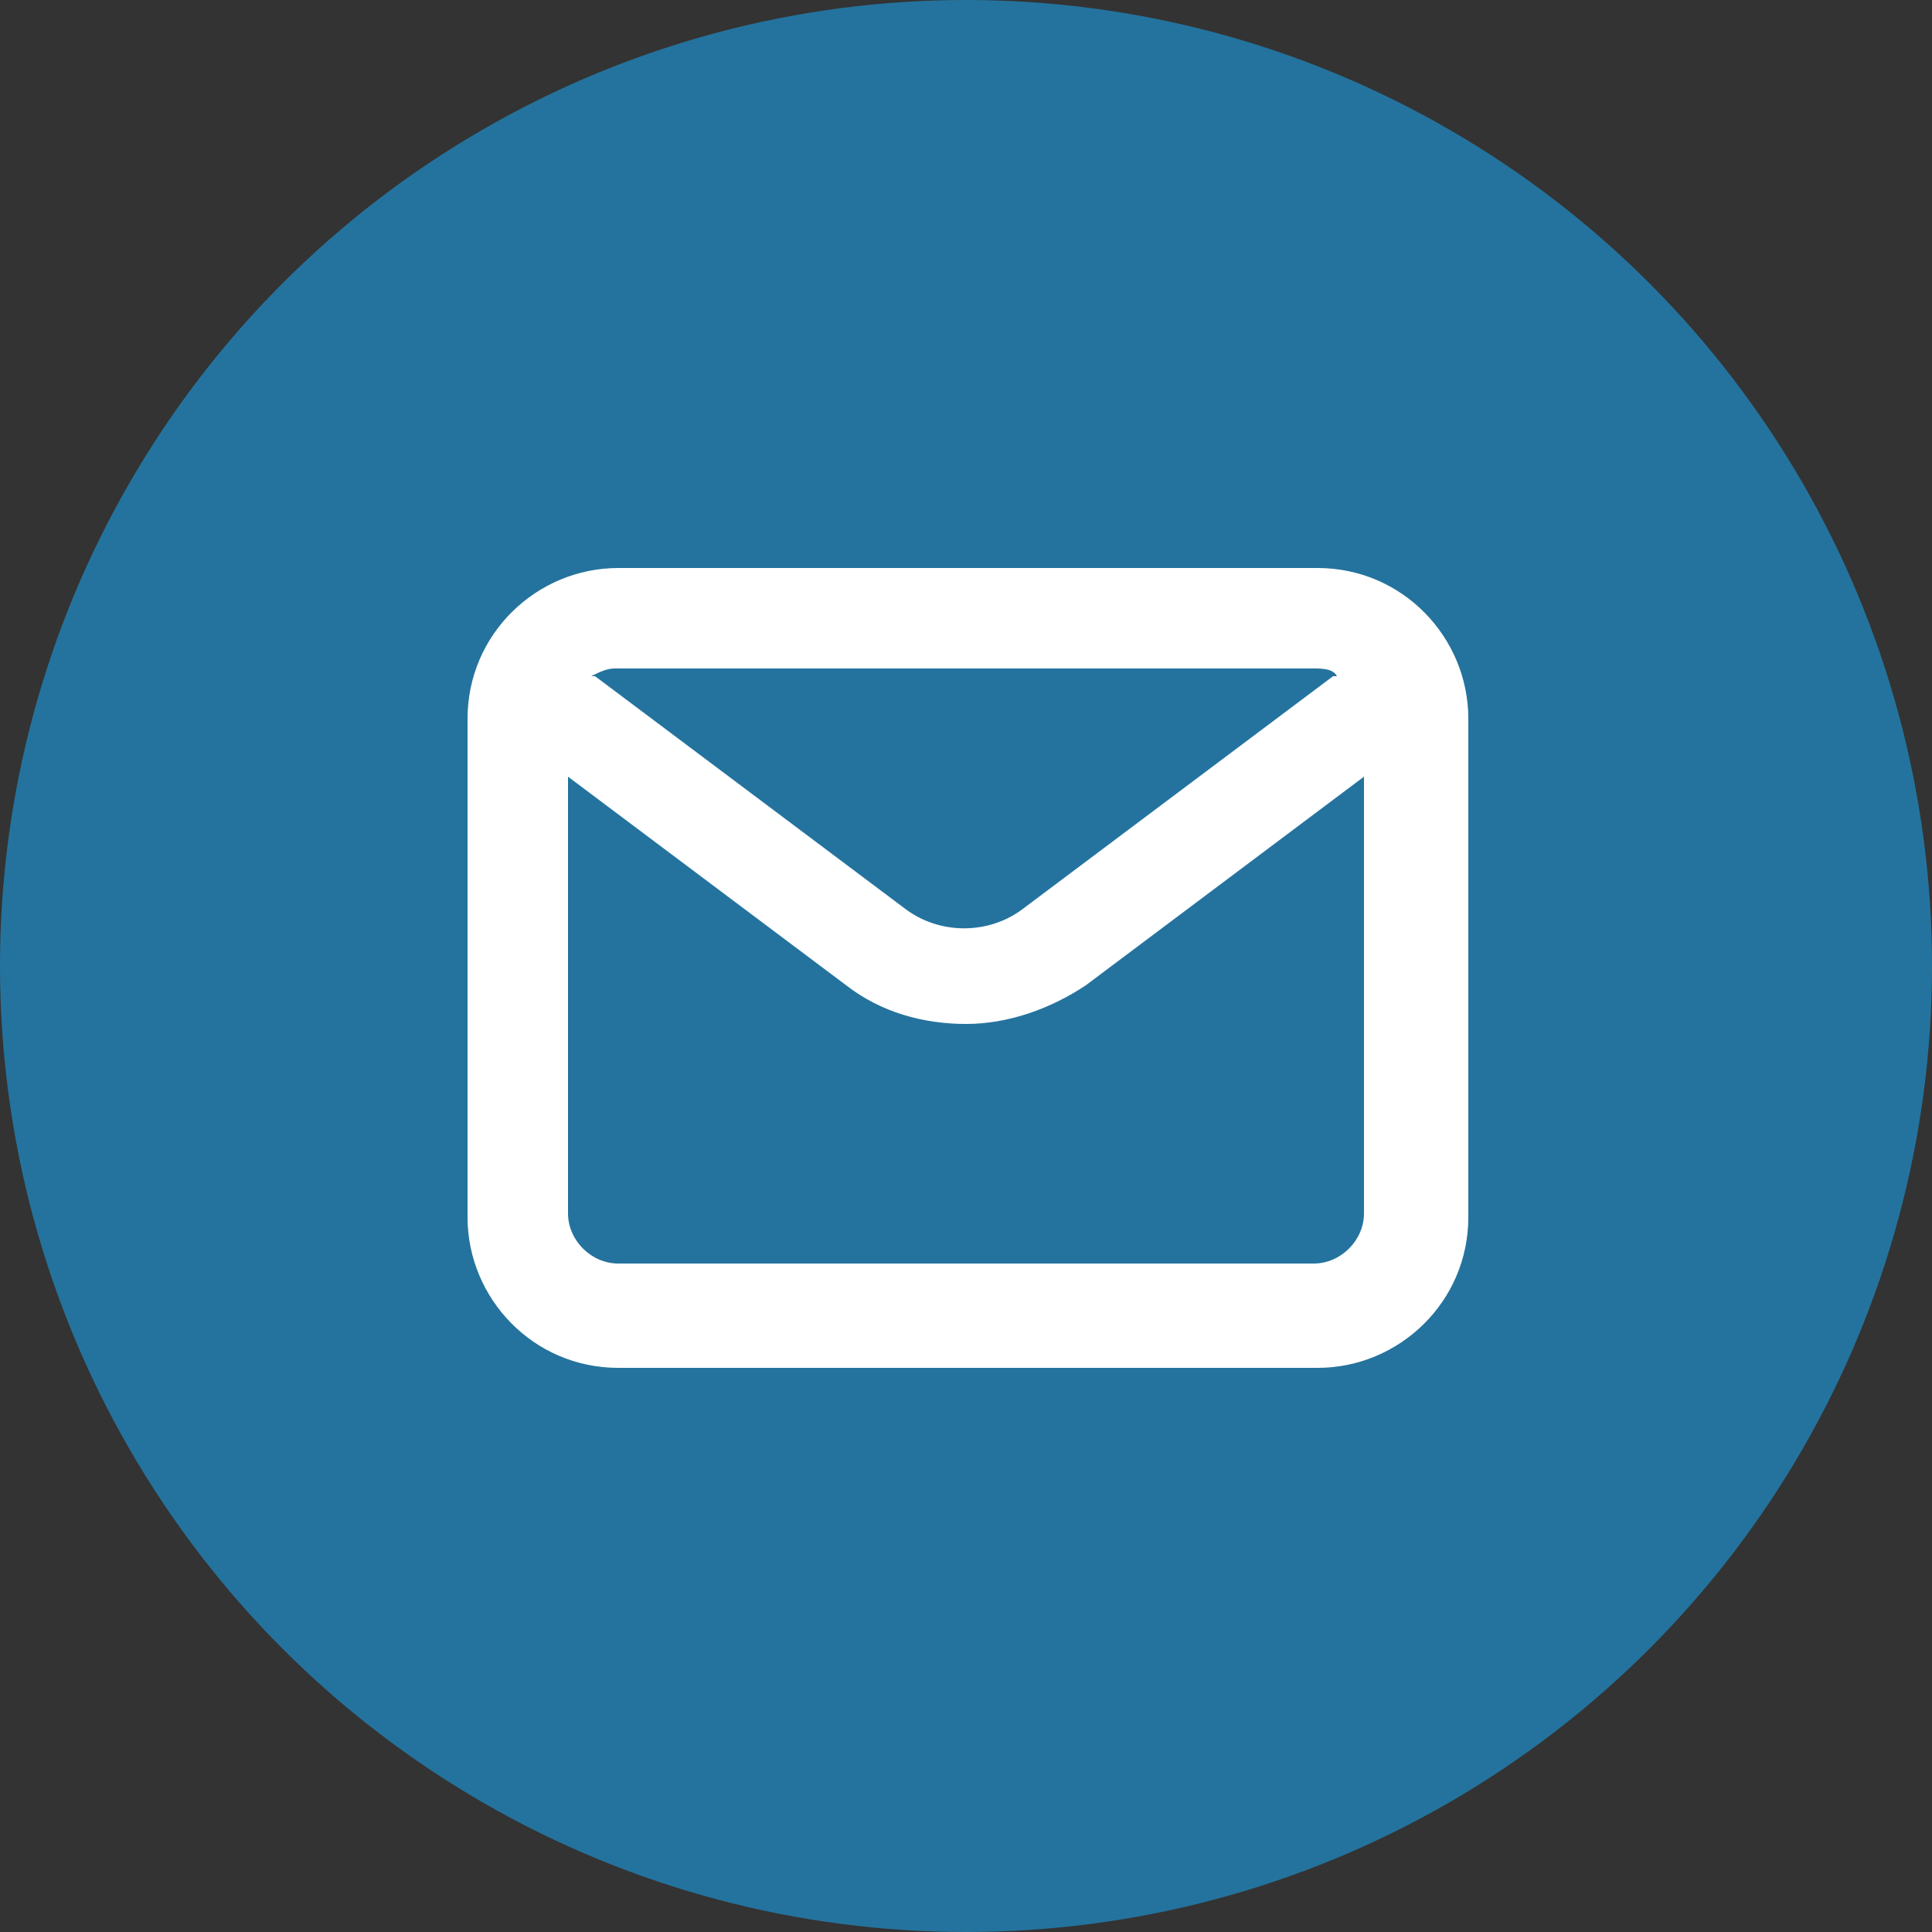
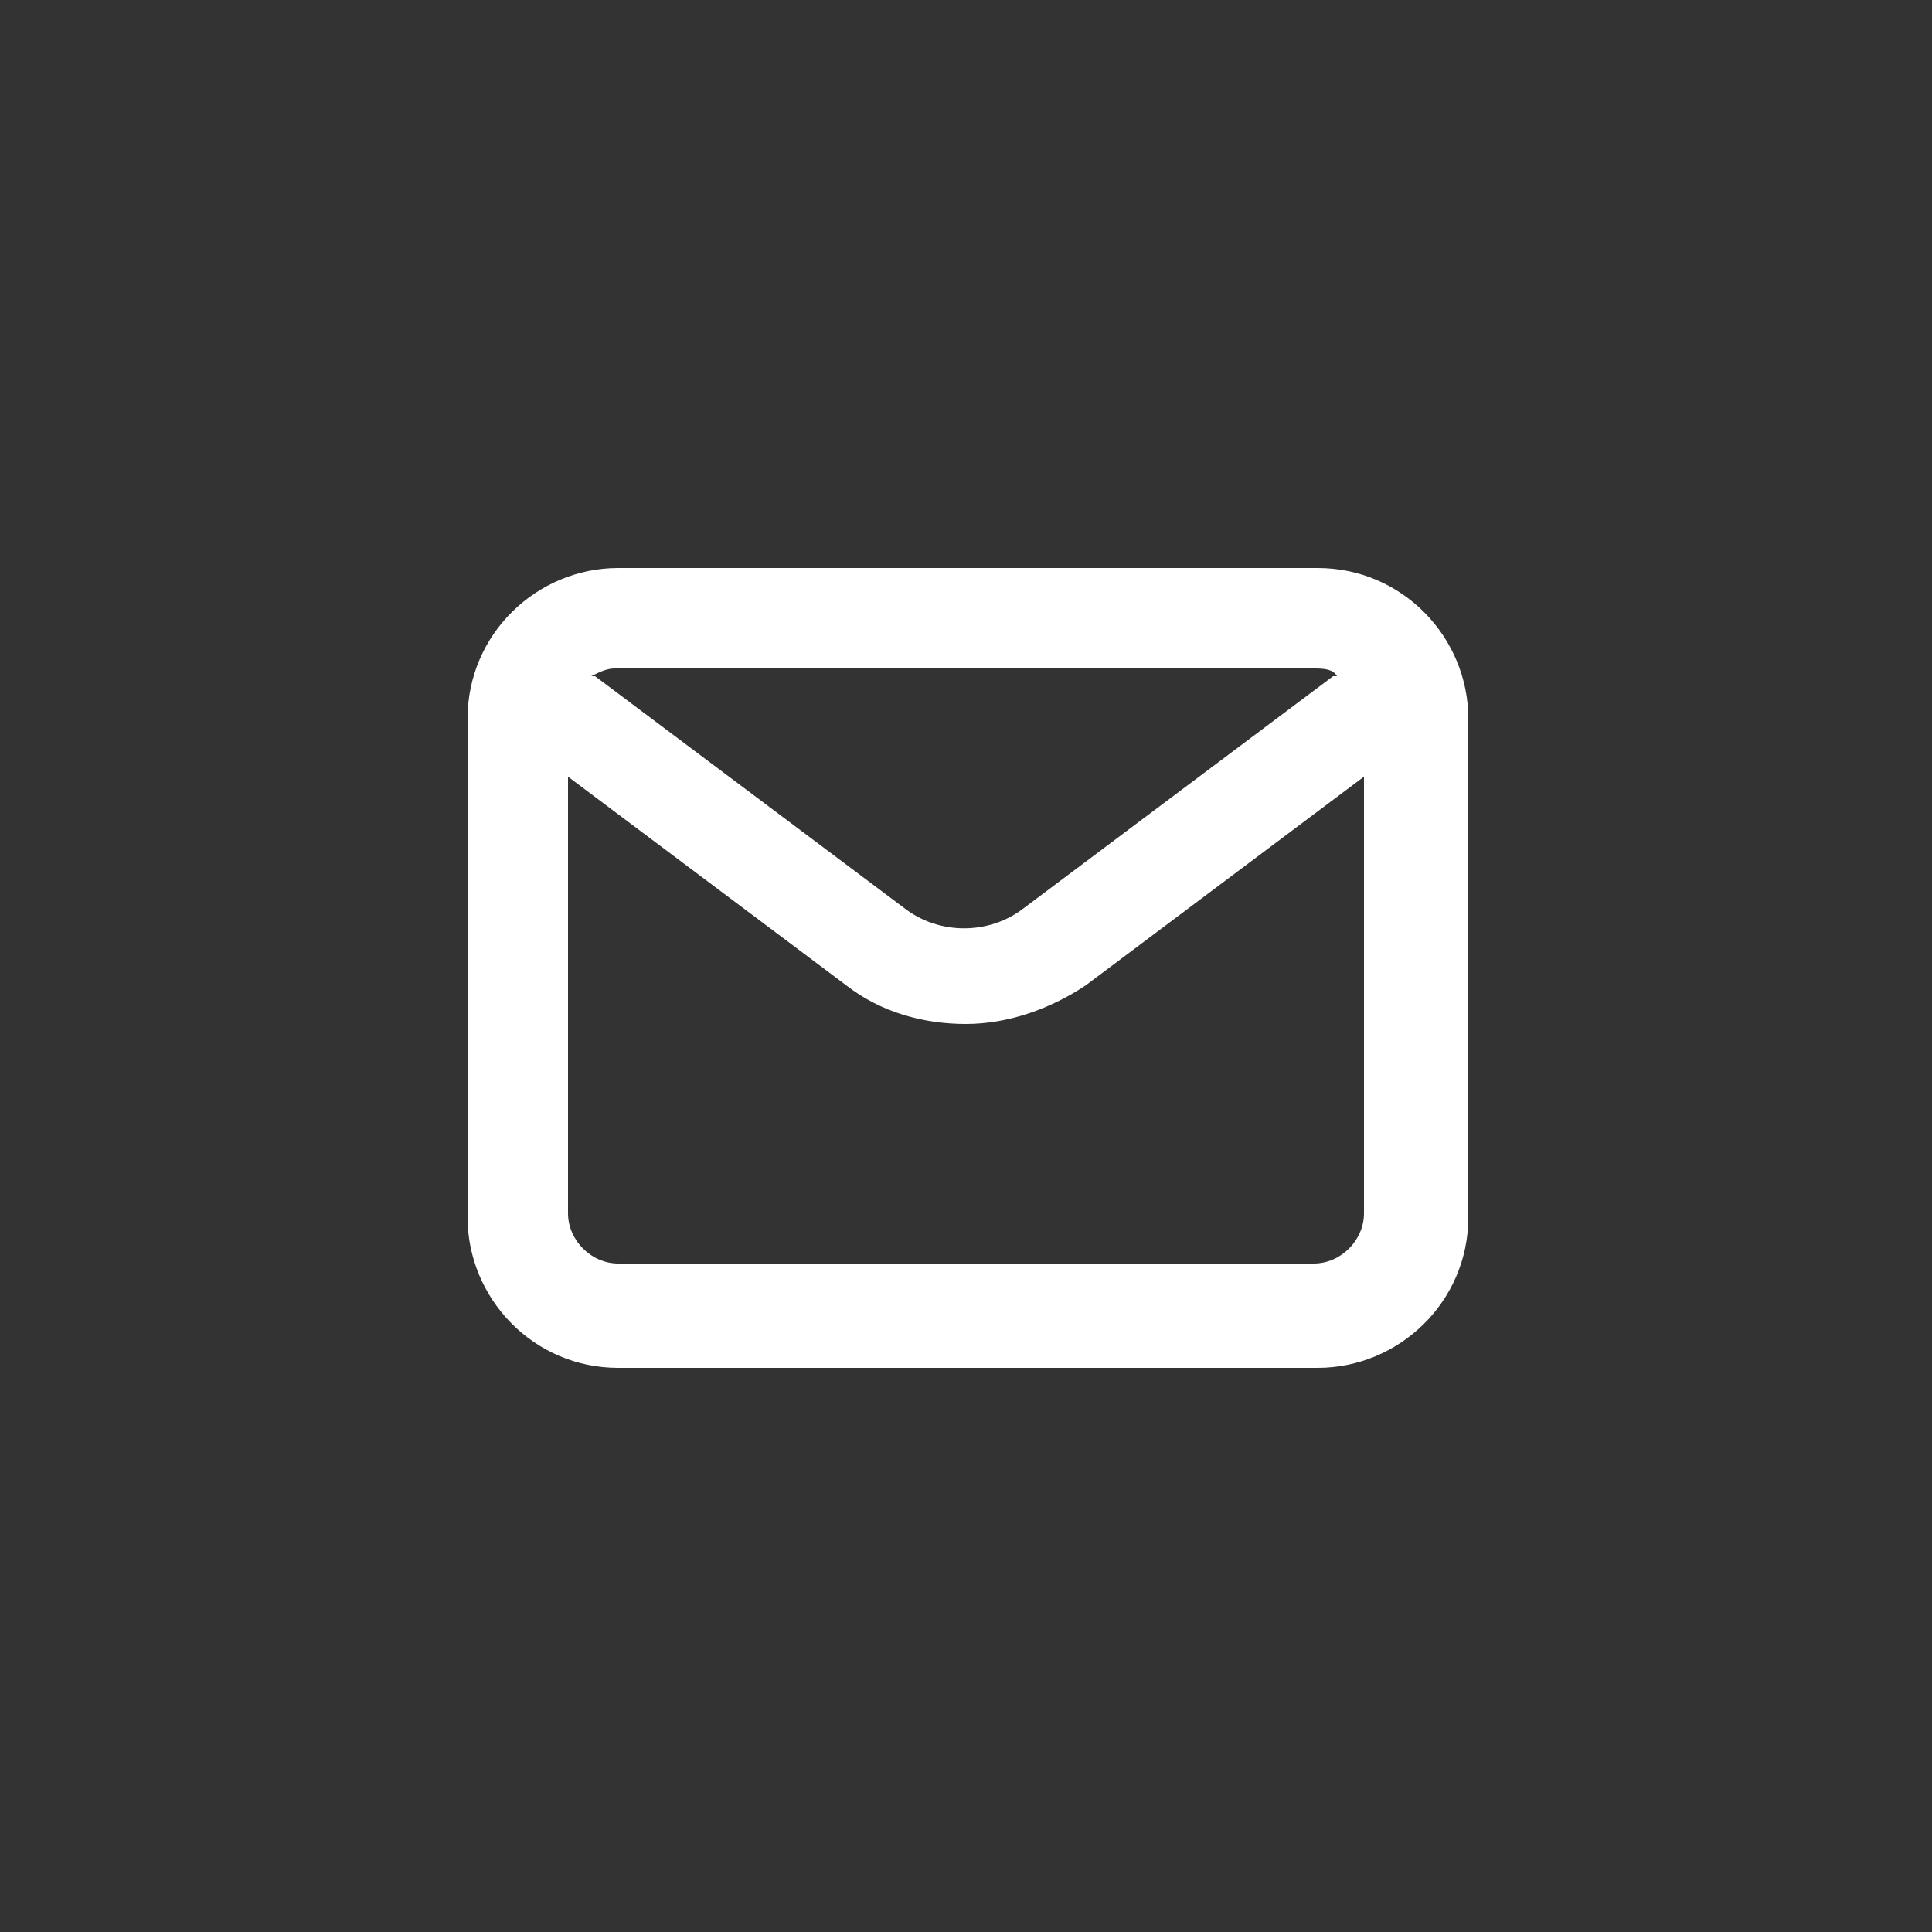
<svg xmlns="http://www.w3.org/2000/svg" id="Capa_1" data-name="Capa 1" version="1.1" viewBox="0 0 50 50">
  <rect x="0" y="0" width="50" height="50" fill="#333333" stroke="none" />
  <defs>
    <style> .cls-1 { fill: #24739e; } .cls-1, .cls-2 { stroke-width: 0px; } .cls-2 { fill: #fff; } </style>
  </defs>
-   <circle class="cls-1" cx="25" cy="25" r="25" />
  <path class="cls-2" d="M34,14.7H16c-2.1,0-3.9,1.7-3.9,3.9v12.9c0,2.1,1.7,3.9,3.9,3.9h18.1c2.1,0,3.9-1.7,3.9-3.9v-12.9c0-2.1-1.7-3.9-3.9-3.9ZM34,17.3c.2,0,.5,0,.6.2,0,0,0,0-.1,0l-8,6c-.9.7-2.2.7-3.1,0l-8-6s0,0-.1,0c.2-.1.4-.2.6-.2h18.1ZM34,32.7H16c-.7,0-1.3-.6-1.3-1.3v-11.3l7.2,5.4c.9.7,2,1,3.1,1s2.2-.4,3.1-1l7.2-5.4v11.3c0,.7-.6,1.3-1.3,1.3Z" />
</svg>